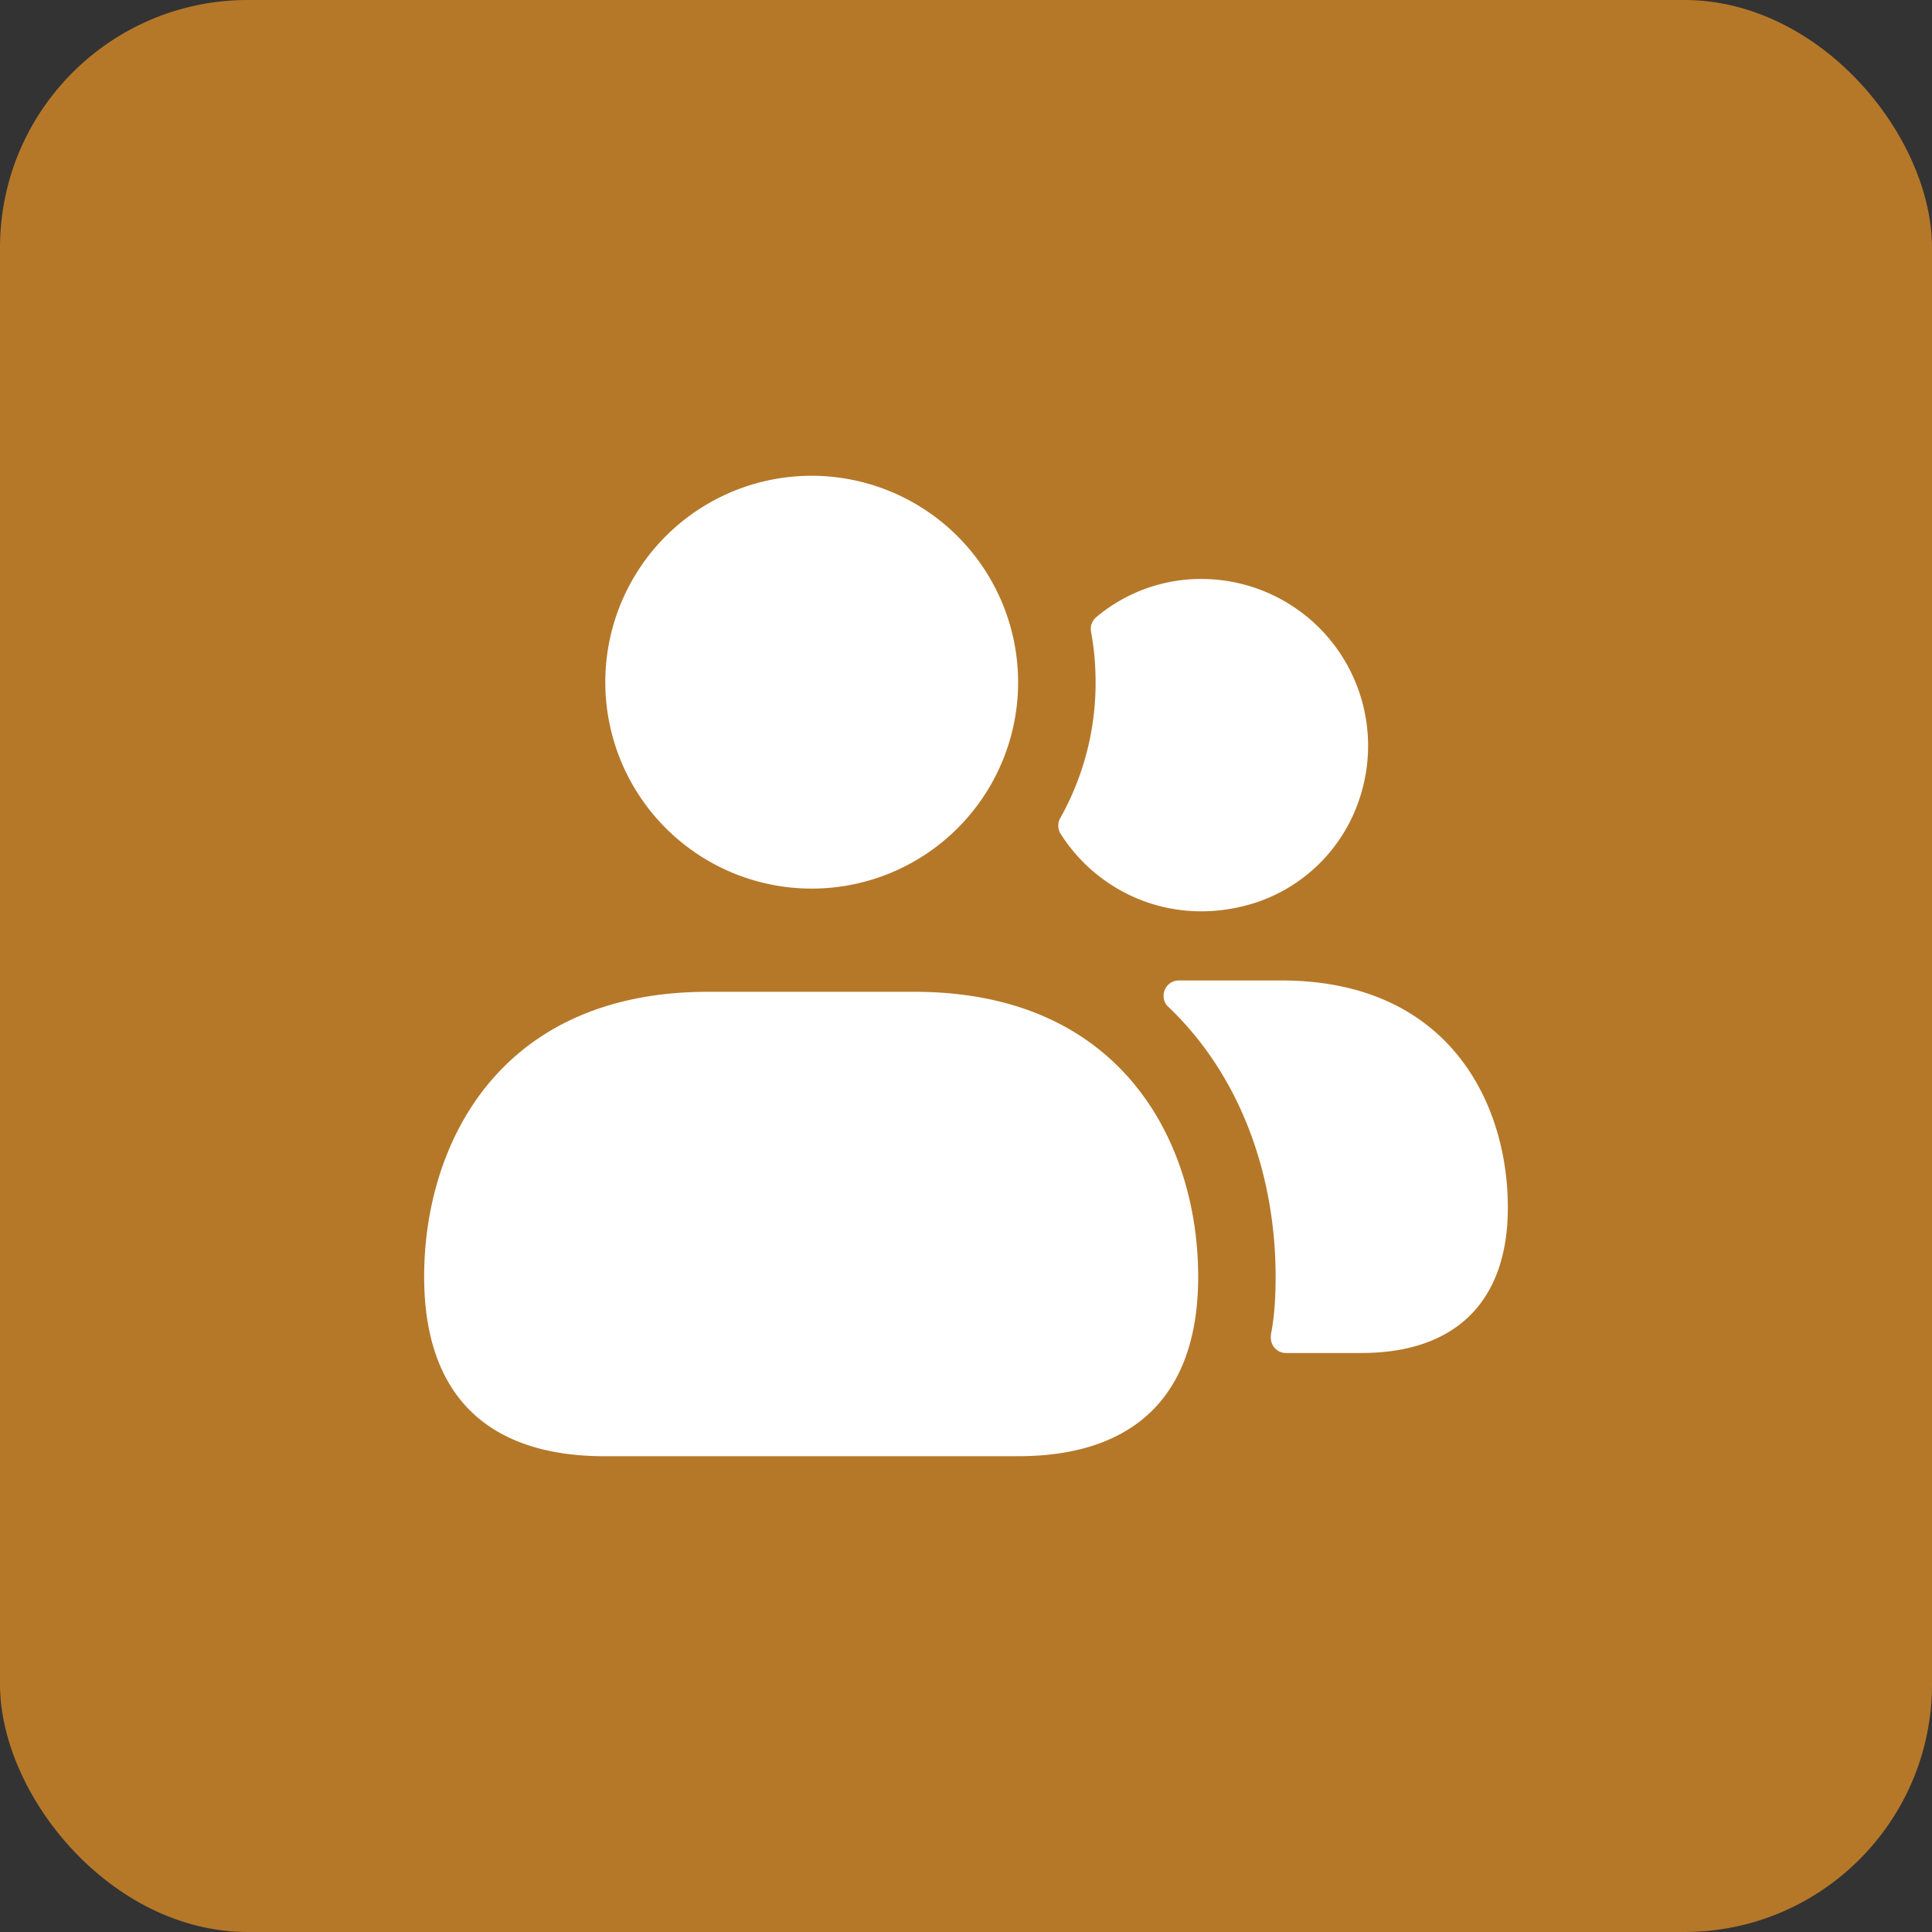
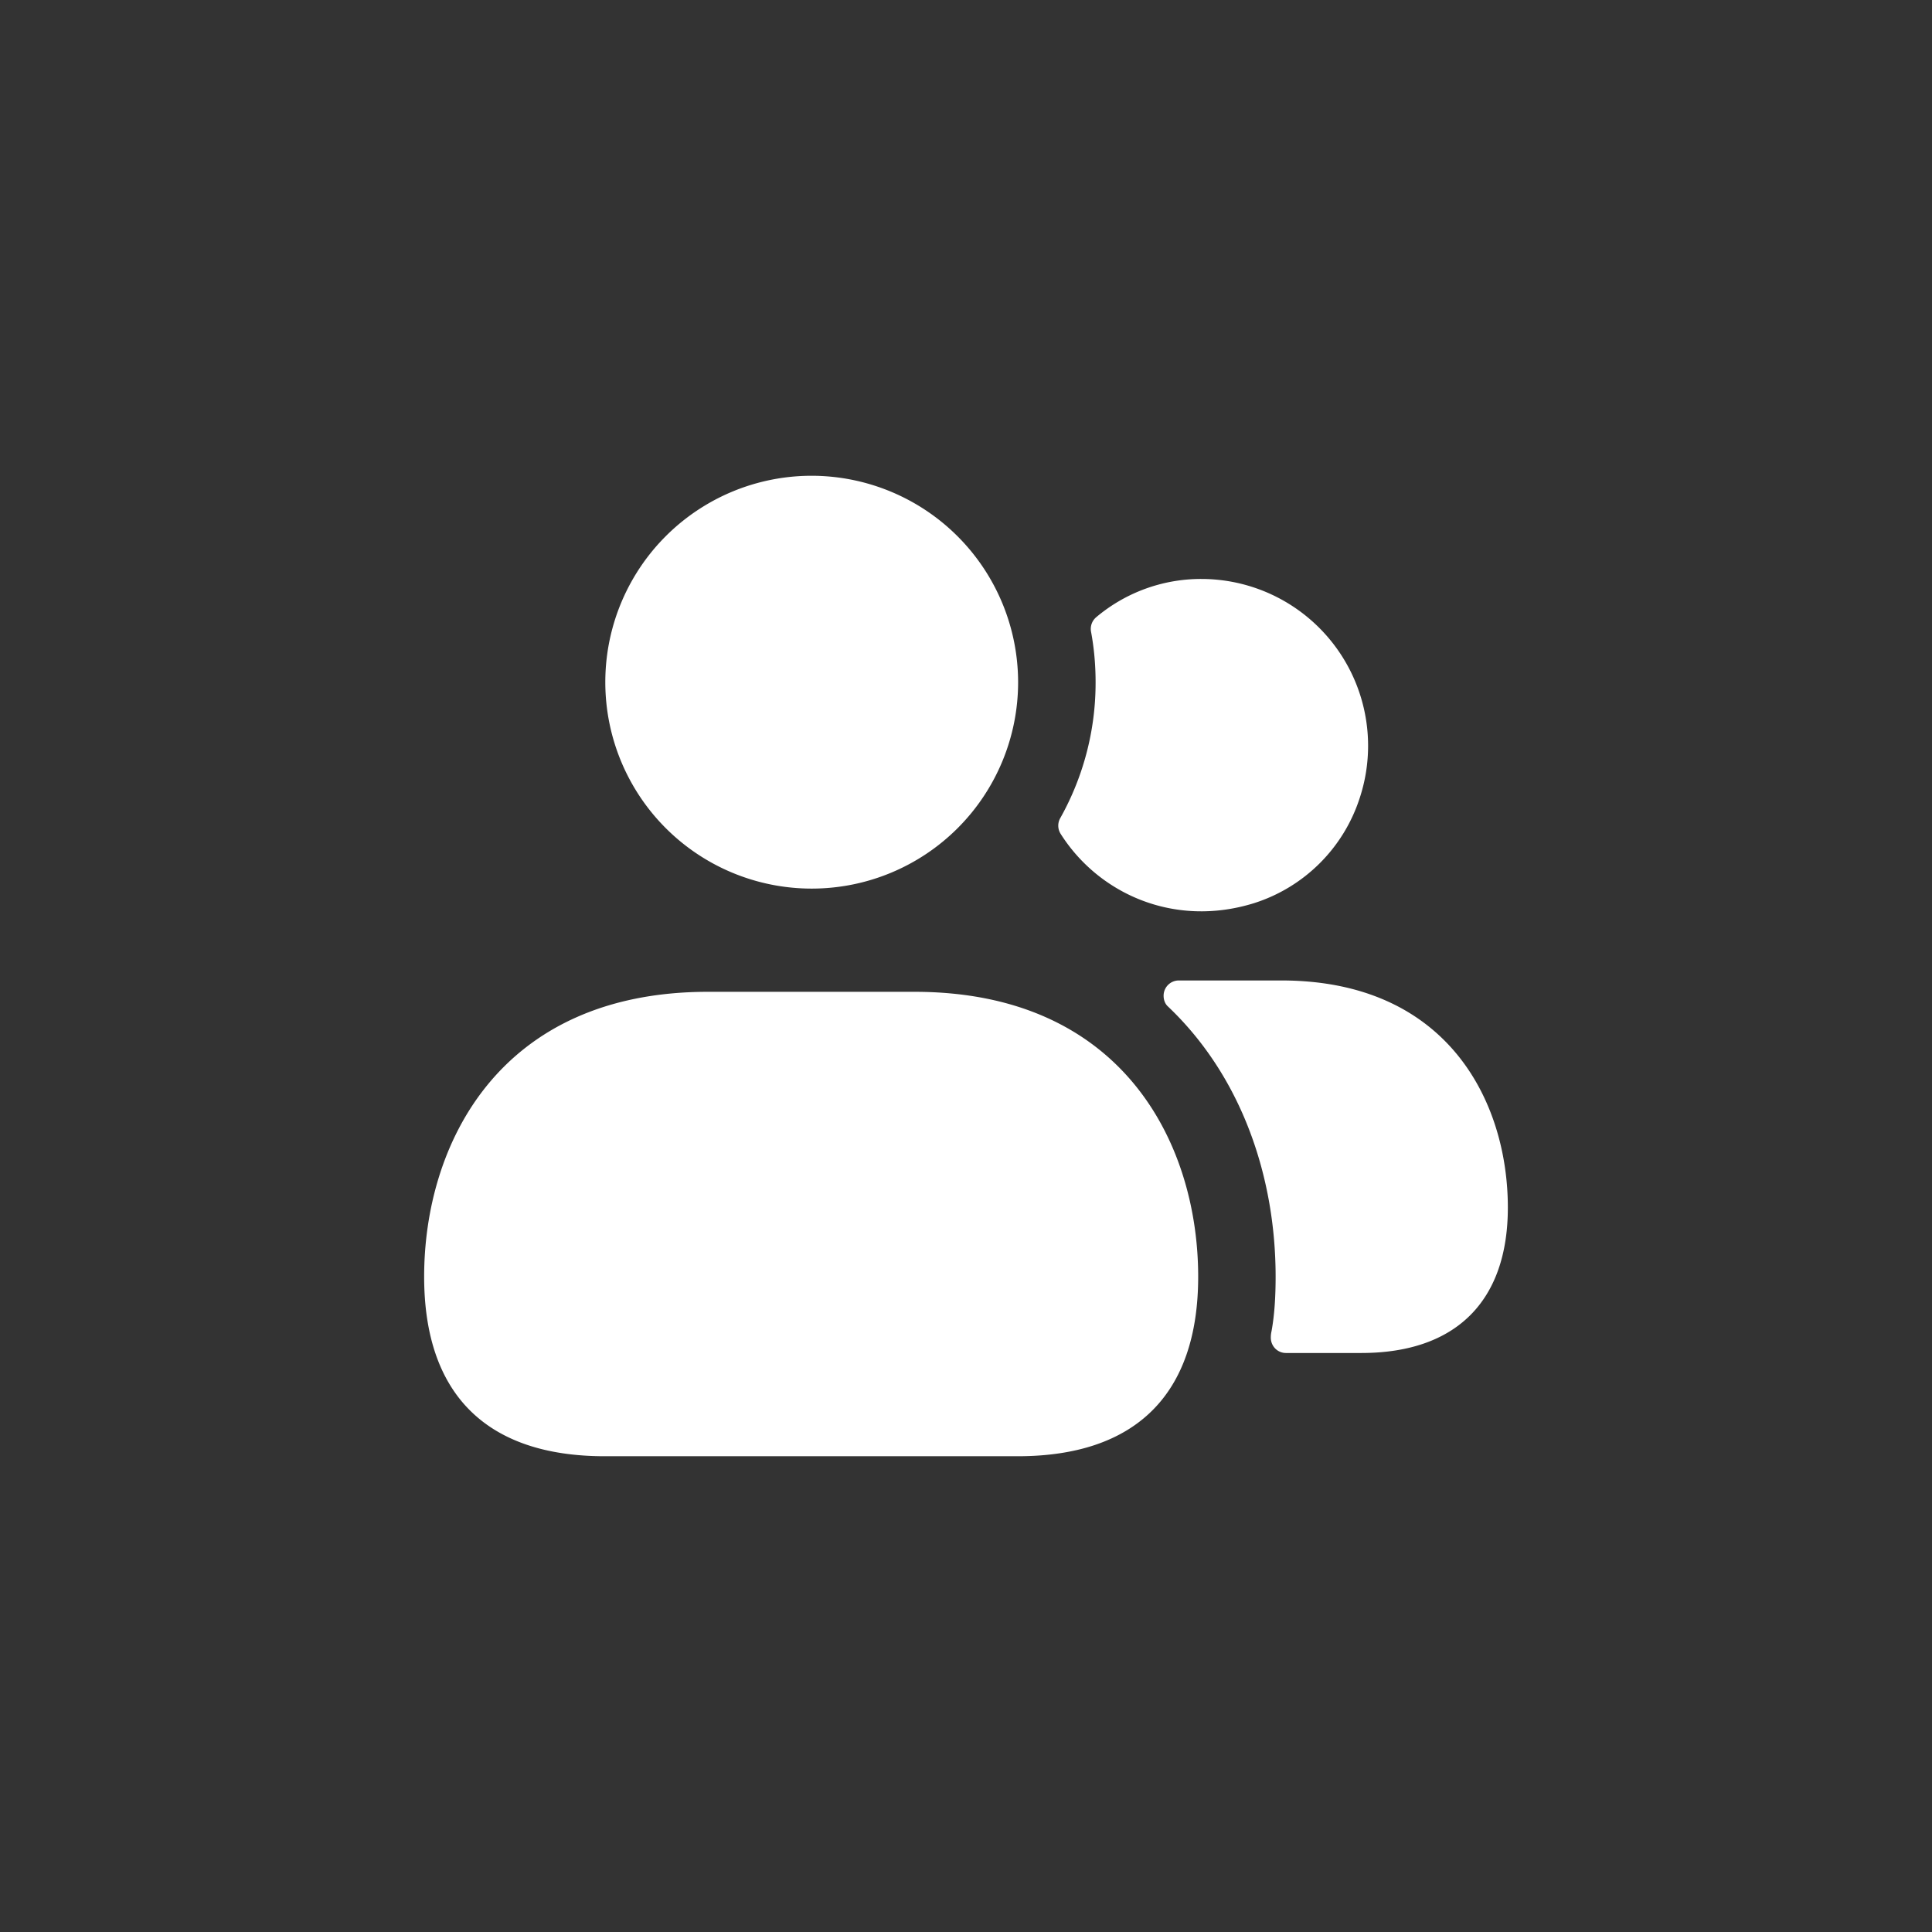
<svg xmlns="http://www.w3.org/2000/svg" width="39" height="39" fill="none">
  <rect width="100%" height="100%" fill="#333333" stroke="none" />
-   <rect width="39" height="39" fill="#B57829" rx="5" />
-   <path fill="#fff" d="M27.445 16.117a3.288 3.288 0 0 1-2.126 2.113c-1.613.504-3.146-.187-3.913-1.405a.309.309 0 0 1 0-.316 5.58 5.58 0 0 0 .71-2.738c0-.346-.03-.684-.091-1.014a.309.309 0 0 1 .098-.293 3.282 3.282 0 0 1 2.128-.777 3.368 3.368 0 0 1 3.194 4.43Zm-1.58 3.675h-2.063a.307.307 0 0 0-.313.312c0 .083.032.167.094.219l.032.031c1.458 1.406 2.135 3.417 2.135 5.417 0 .385-.02.76-.083 1.104a.544.544 0 0 0-.014.126c0 .177.139.311.305.311h1.521c1.907 0 2.959-1.041 2.959-2.937 0-2.115-1.198-4.583-4.573-4.583Zm-9.48-10.188a4.165 4.165 0 0 0-4.166 4.167 4.165 4.165 0 1 0 8.333 0 4.172 4.172 0 0 0-4.167-4.167Zm2.073 10.417h-4.166c-4.23 0-5.73 3.094-5.73 5.75 0 2.375 1.26 3.625 3.646 3.625h8.334c2.385 0 3.645-1.25 3.645-3.625 0-2.656-1.5-5.75-5.729-5.75Z" />
+   <path fill="#fff" d="M27.445 16.117a3.288 3.288 0 0 1-2.126 2.113c-1.613.504-3.146-.187-3.913-1.405a.309.309 0 0 1 0-.316 5.58 5.58 0 0 0 .71-2.738c0-.346-.03-.684-.091-1.014a.309.309 0 0 1 .098-.293 3.282 3.282 0 0 1 2.128-.777 3.368 3.368 0 0 1 3.194 4.43Zm-1.58 3.675h-2.063a.307.307 0 0 0-.313.312c0 .083.032.167.094.219l.032.031c1.458 1.406 2.135 3.417 2.135 5.417 0 .385-.02.76-.083 1.104a.544.544 0 0 0-.014.126c0 .177.139.311.305.311h1.521c1.907 0 2.959-1.041 2.959-2.937 0-2.115-1.198-4.583-4.573-4.583Zm-9.48-10.188a4.165 4.165 0 0 0-4.166 4.167 4.165 4.165 0 1 0 8.333 0 4.172 4.172 0 0 0-4.167-4.167Zm2.073 10.417h-4.166c-4.23 0-5.73 3.094-5.73 5.75 0 2.375 1.26 3.625 3.646 3.625h8.334c2.385 0 3.645-1.25 3.645-3.625 0-2.656-1.5-5.75-5.729-5.75" />
</svg>